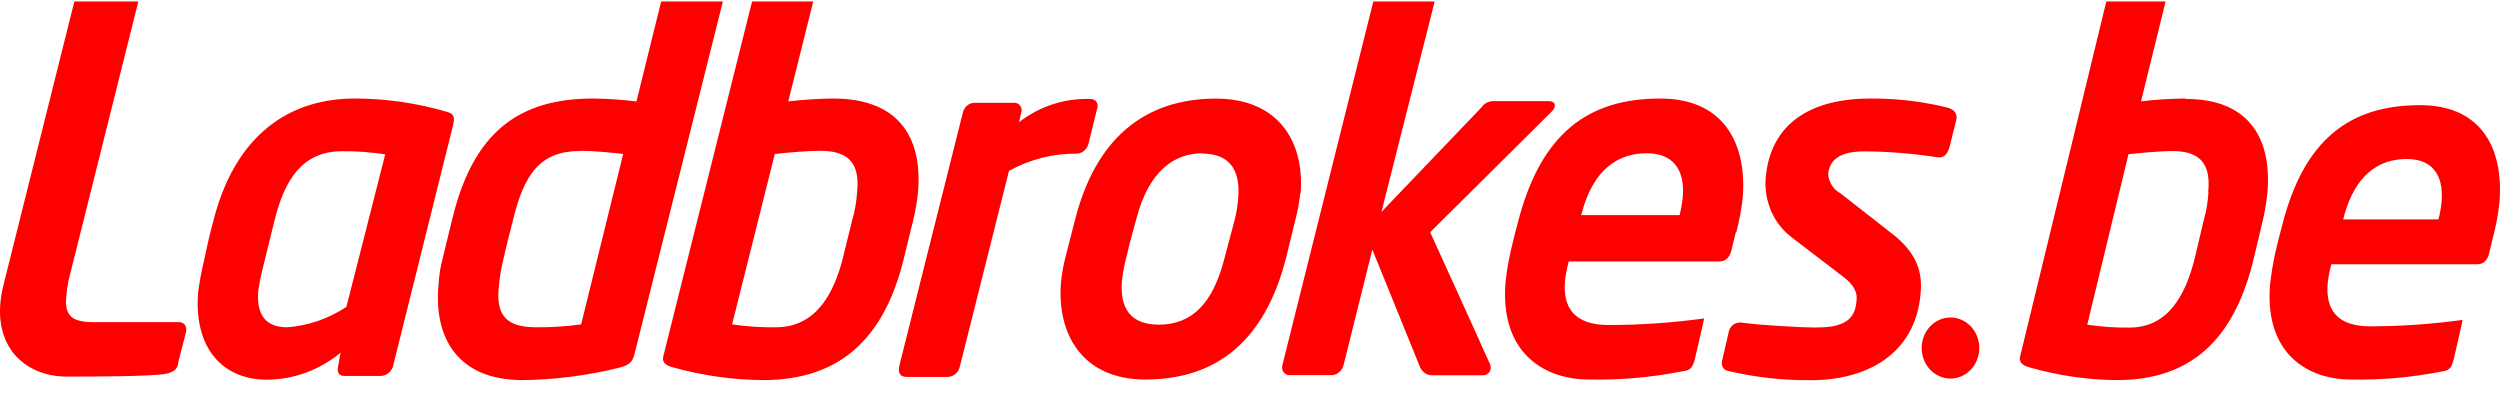
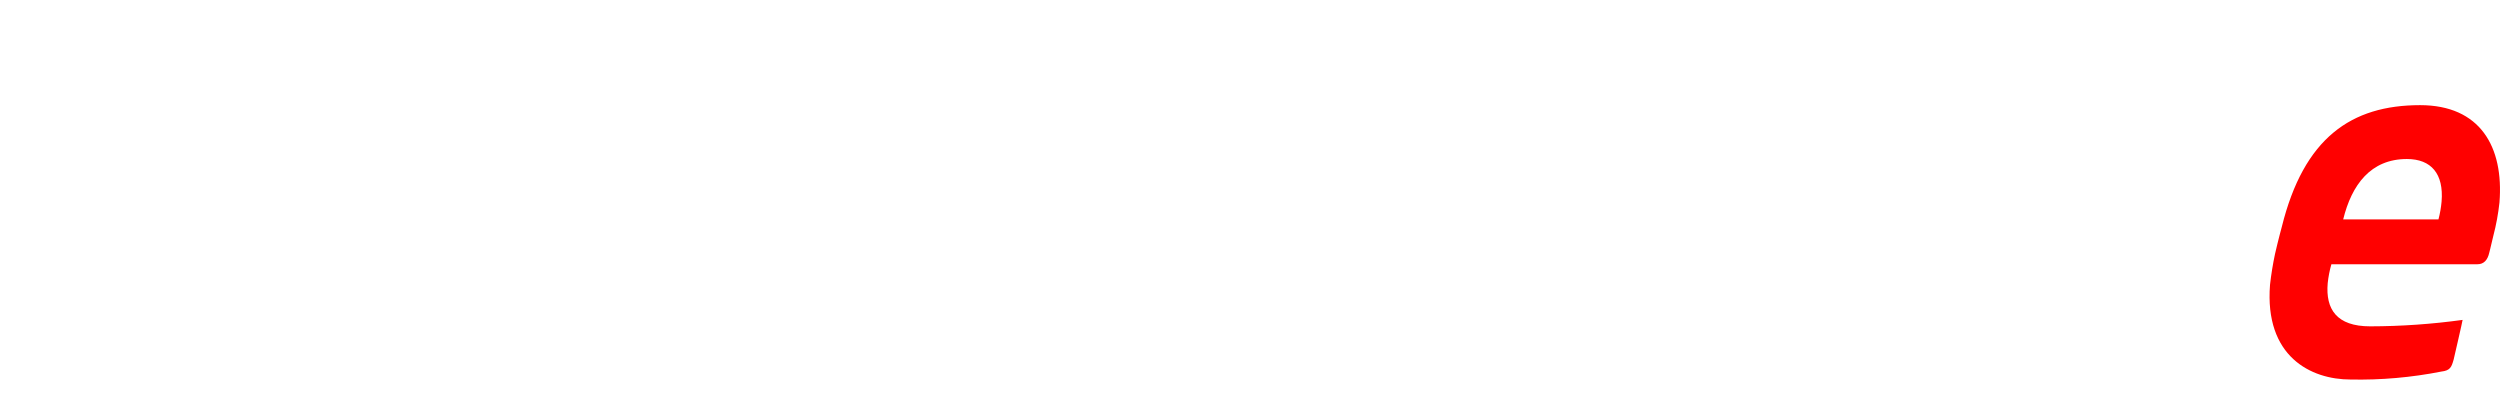
<svg xmlns="http://www.w3.org/2000/svg" width="99" height="16" viewBox="0 0 99 16" fill="none">
-   <path d="M7.061 14.386C7.006 14.648 6.878 14.717 6.604 14.797C6.009 14.913 3.617 14.913 2.641 14.913C0.957 14.913 -0.46 13.652 0.14 11.276C0.957 8.023 2.945 0.057 2.945 0.057H5.479L2.711 11.118C2.668 11.33 2.639 11.545 2.623 11.761C2.554 12.53 2.872 12.757 3.719 12.757H7.097C7.211 12.757 7.441 12.845 7.36 13.176C7.222 13.695 7.05 14.387 7.05 14.387M22.972 5.97C23.403 5.97 24.184 6.035 24.678 6.097L23.013 12.845C22.424 12.927 21.831 12.966 21.237 12.96C20.039 12.96 19.656 12.476 19.747 11.422C19.781 11.018 19.847 10.618 19.944 10.226C20.014 9.877 20.31 8.735 20.31 8.735C20.756 6.87 21.405 5.978 22.983 5.978M28.626 0.057H26.183L25.203 4.017C24.635 3.946 24.063 3.908 23.491 3.902C20.547 3.902 18.721 5.232 17.898 8.727C17.898 8.727 17.624 9.83 17.533 10.219C17.44 10.563 17.384 10.918 17.365 11.276C17.168 13.395 18.147 15.052 20.689 15.052C21.97 15.037 23.247 14.875 24.495 14.567C24.926 14.456 25.032 14.348 25.119 14.048L28.626 0.057ZM32.48 5.97C33.685 5.97 34.047 6.551 33.941 7.593C33.92 7.979 33.854 8.36 33.743 8.728L33.378 10.219C33.013 11.65 32.304 12.961 30.719 12.961C30.141 12.969 29.564 12.931 28.991 12.845L30.682 6.098C31.219 6.036 32.045 5.971 32.472 5.971M36.161 8.728C36.256 8.343 36.322 7.951 36.358 7.555C36.526 5.375 35.525 3.902 33.005 3.902C32.567 3.902 31.91 3.937 31.216 4.014L32.205 0.057H29.783C29.783 0.057 26.861 11.748 26.266 14.114C26.171 14.46 26.631 14.537 26.653 14.548C27.816 14.873 29.012 15.042 30.215 15.052C33.239 15.052 35.018 13.433 35.796 10.219L36.161 8.727M47.601 6.082C48.671 6.082 49.131 6.705 49.032 7.843C49.012 8.13 48.966 8.414 48.897 8.692L48.488 10.23C48.031 12.045 47.173 12.856 45.891 12.856C44.795 12.856 44.331 12.237 44.43 11.103C44.471 10.758 44.538 10.418 44.63 10.084C44.708 9.7 44.996 8.681 44.996 8.681C45.492 6.758 46.501 6.07 47.626 6.07M51.501 7.681C51.676 5.663 50.661 3.905 48.155 3.905C45.285 3.905 43.381 5.532 42.574 8.693C42.574 8.693 42.348 9.562 42.231 10.031C42.127 10.408 42.054 10.794 42.015 11.184C41.847 13.211 42.849 15.029 45.354 15.029C48.25 15.029 50.102 13.422 50.924 10.231L51.289 8.735C51.383 8.387 51.449 8.03 51.486 7.67M61.444 4.421C61.618 4.26 61.648 4.006 61.327 4.006H59.136C59.047 4.003 58.96 4.023 58.88 4.064C58.801 4.105 58.732 4.165 58.679 4.24L54.705 8.393L56.813 0.057H54.384C54.384 0.057 51.827 10.273 50.779 14.471C50.767 14.516 50.766 14.563 50.774 14.609C50.782 14.655 50.801 14.698 50.828 14.736C50.855 14.773 50.889 14.803 50.929 14.824C50.969 14.845 51.013 14.855 51.057 14.856H52.737C52.843 14.851 52.944 14.811 53.028 14.742C53.111 14.673 53.172 14.578 53.202 14.471L54.345 9.884L56.208 14.475C56.241 14.578 56.3 14.669 56.38 14.737C56.459 14.805 56.556 14.848 56.657 14.86H58.732C58.783 14.862 58.833 14.851 58.878 14.826C58.923 14.802 58.961 14.765 58.988 14.72C59.016 14.676 59.032 14.624 59.034 14.571C59.036 14.518 59.026 14.465 59.002 14.417C58.603 13.514 56.635 9.196 56.635 9.196L61.445 4.421M65.218 6.07C66.215 6.07 66.727 6.674 66.639 7.793C66.613 8.038 66.571 8.281 66.511 8.519H62.617C62.964 7.116 63.742 6.07 65.218 6.07ZM68.761 9.185C68.877 8.741 68.961 8.288 69.013 7.831C69.185 5.586 68.191 3.902 65.748 3.902C62.935 3.902 61.017 5.232 60.101 8.835C60.101 8.835 59.958 9.361 59.827 9.934C59.732 10.346 59.662 10.763 59.618 11.184C59.388 14.094 61.288 15.029 62.906 15.029C64.149 15.054 65.391 14.946 66.613 14.706C66.978 14.663 67.03 14.525 67.117 14.217C67.117 14.217 67.483 12.652 67.483 12.61C66.231 12.782 64.971 12.869 63.709 12.871C62.329 12.871 61.883 12.172 61.974 11.122C62.002 10.861 62.052 10.604 62.124 10.353H68.085C68.341 10.353 68.502 10.192 68.571 9.884C68.571 9.884 68.633 9.642 68.736 9.204M77.221 4.286C76.174 4.019 75.101 3.89 74.024 3.902C72.286 3.902 70.135 4.494 69.919 7.062C69.887 7.504 69.962 7.948 70.135 8.351C70.309 8.754 70.576 9.105 70.912 9.369L73.009 10.972C73.433 11.295 73.564 11.61 73.517 11.917C73.466 12.805 72.786 12.97 71.877 12.97C71.464 12.97 69.82 12.893 68.955 12.774C68.853 12.762 68.751 12.786 68.664 12.841C68.577 12.897 68.509 12.982 68.472 13.083L68.195 14.282C68.182 14.325 68.177 14.371 68.183 14.416C68.188 14.461 68.202 14.505 68.225 14.543C68.247 14.582 68.278 14.615 68.313 14.64C68.349 14.666 68.39 14.683 68.432 14.69C69.511 14.943 70.614 15.066 71.719 15.056C73.885 15.056 75.843 14.053 76.055 11.634C76.135 10.792 75.931 10.015 74.886 9.223L72.881 7.655C72.744 7.582 72.627 7.473 72.542 7.338C72.457 7.204 72.406 7.048 72.395 6.886C72.473 6.071 73.315 5.994 73.856 5.994C74.816 6.003 75.774 6.082 76.723 6.228C77.037 6.282 77.147 5.99 77.195 5.844L77.465 4.763C77.48 4.716 77.485 4.667 77.481 4.617C77.476 4.568 77.462 4.52 77.439 4.477C77.416 4.434 77.384 4.397 77.347 4.367C77.309 4.337 77.266 4.317 77.22 4.306M43.445 4.306C43.463 4.264 43.47 4.217 43.467 4.171C43.463 4.125 43.448 4.081 43.424 4.042C43.399 4.004 43.366 3.972 43.327 3.951C43.288 3.93 43.244 3.92 43.2 3.921C42.18 3.878 41.176 4.202 40.351 4.84L40.443 4.456C40.457 4.411 40.46 4.363 40.453 4.317C40.446 4.27 40.428 4.226 40.401 4.189C40.374 4.151 40.339 4.12 40.298 4.1C40.258 4.08 40.213 4.07 40.169 4.072H38.576C38.472 4.076 38.373 4.116 38.292 4.185C38.212 4.255 38.155 4.35 38.13 4.456C38.13 4.456 36.026 12.831 35.621 14.453C35.548 14.726 35.621 14.926 35.898 14.926H37.546C37.655 14.919 37.759 14.876 37.843 14.802C37.926 14.728 37.985 14.627 38.01 14.515L39.956 6.766C40.788 6.306 41.714 6.072 42.651 6.085C42.755 6.077 42.853 6.036 42.933 5.968C43.014 5.899 43.072 5.806 43.101 5.701C43.101 5.701 43.32 4.836 43.445 4.305M13.537 5.99C11.956 5.99 11.265 7.144 10.871 8.731L10.381 10.719C10.317 10.981 10.266 11.247 10.228 11.514C10.136 12.599 10.641 12.96 11.372 12.96C12.204 12.899 13.009 12.621 13.717 12.153L15.254 6.112C14.682 6.025 14.105 5.983 13.527 5.988M17.946 4.939L15.564 14.501C15.533 14.607 15.472 14.7 15.39 14.768C15.307 14.837 15.208 14.878 15.104 14.886H13.624C13.416 14.886 13.347 14.722 13.383 14.544C13.435 14.229 13.489 13.964 13.489 13.964C12.655 14.655 11.626 15.032 10.567 15.036C8.883 15.036 7.663 13.859 7.846 11.575C7.897 11.179 7.969 10.786 8.061 10.399C8.189 9.784 8.339 9.126 8.452 8.738C9.212 5.719 11.108 3.901 14.059 3.901C15.283 3.904 16.502 4.08 17.683 4.424C17.96 4.498 18.019 4.609 17.945 4.932" fill="#FF0000" />
-   <path d="M78.38 13.781C78.38 14.02 78.313 14.254 78.188 14.453C78.062 14.652 77.884 14.806 77.676 14.898C77.468 14.989 77.238 15.013 77.017 14.967C76.796 14.92 76.592 14.805 76.433 14.636C76.273 14.467 76.165 14.252 76.121 14.017C76.077 13.783 76.099 13.54 76.186 13.319C76.272 13.098 76.418 12.909 76.606 12.776C76.793 12.643 77.014 12.572 77.24 12.572C77.389 12.572 77.538 12.604 77.676 12.664C77.814 12.725 77.94 12.814 78.046 12.926C78.152 13.039 78.236 13.172 78.293 13.319C78.351 13.465 78.38 13.622 78.38 13.781Z" fill="#FF0000" />
-   <path d="M86.52 3.902C85.94 3.908 85.361 3.945 84.784 4.013L85.758 0.057H83.41C83.41 0.057 80.576 11.748 79.997 14.114C79.905 14.46 80.351 14.537 80.373 14.548C81.499 14.873 82.66 15.042 83.827 15.052C86.76 15.052 88.485 13.445 89.25 10.23L89.605 8.738C89.695 8.353 89.759 7.961 89.796 7.566C89.955 5.386 88.985 3.917 86.544 3.917M87.455 7.604C87.435 7.989 87.371 8.37 87.264 8.738L86.91 10.23C86.555 11.661 85.868 12.972 84.331 12.972C83.77 12.98 83.21 12.942 82.655 12.856L84.288 6.108C84.812 6.047 85.613 5.981 86.028 5.981C87.197 5.981 87.547 6.562 87.445 7.605" fill="#FF0000" />
  <path d="M95.837 4.164C93.106 4.164 91.232 5.463 90.36 8.981C90.36 8.981 90.219 9.495 90.091 10.055C90.005 10.458 89.939 10.865 89.893 11.275C89.669 14.117 91.508 15.029 93.081 15.029C94.286 15.054 95.491 14.948 96.677 14.714C97.031 14.673 97.08 14.537 97.165 14.237C97.165 14.237 97.519 12.709 97.519 12.668C96.306 12.835 95.084 12.921 93.86 12.923C92.525 12.923 92.089 12.24 92.177 11.215C92.204 10.961 92.252 10.709 92.323 10.464H98.108C98.352 10.464 98.508 10.307 98.575 10.006C98.575 10.006 98.636 9.77 98.735 9.342C98.849 8.909 98.93 8.467 98.979 8.02C99.156 5.808 98.21 4.164 95.837 4.164ZM96.687 7.979C96.666 8.219 96.624 8.456 96.563 8.688H92.79C93.127 7.318 93.878 6.297 95.313 6.297C96.28 6.297 96.776 6.886 96.687 7.979Z" fill="#FF0000" />
</svg>